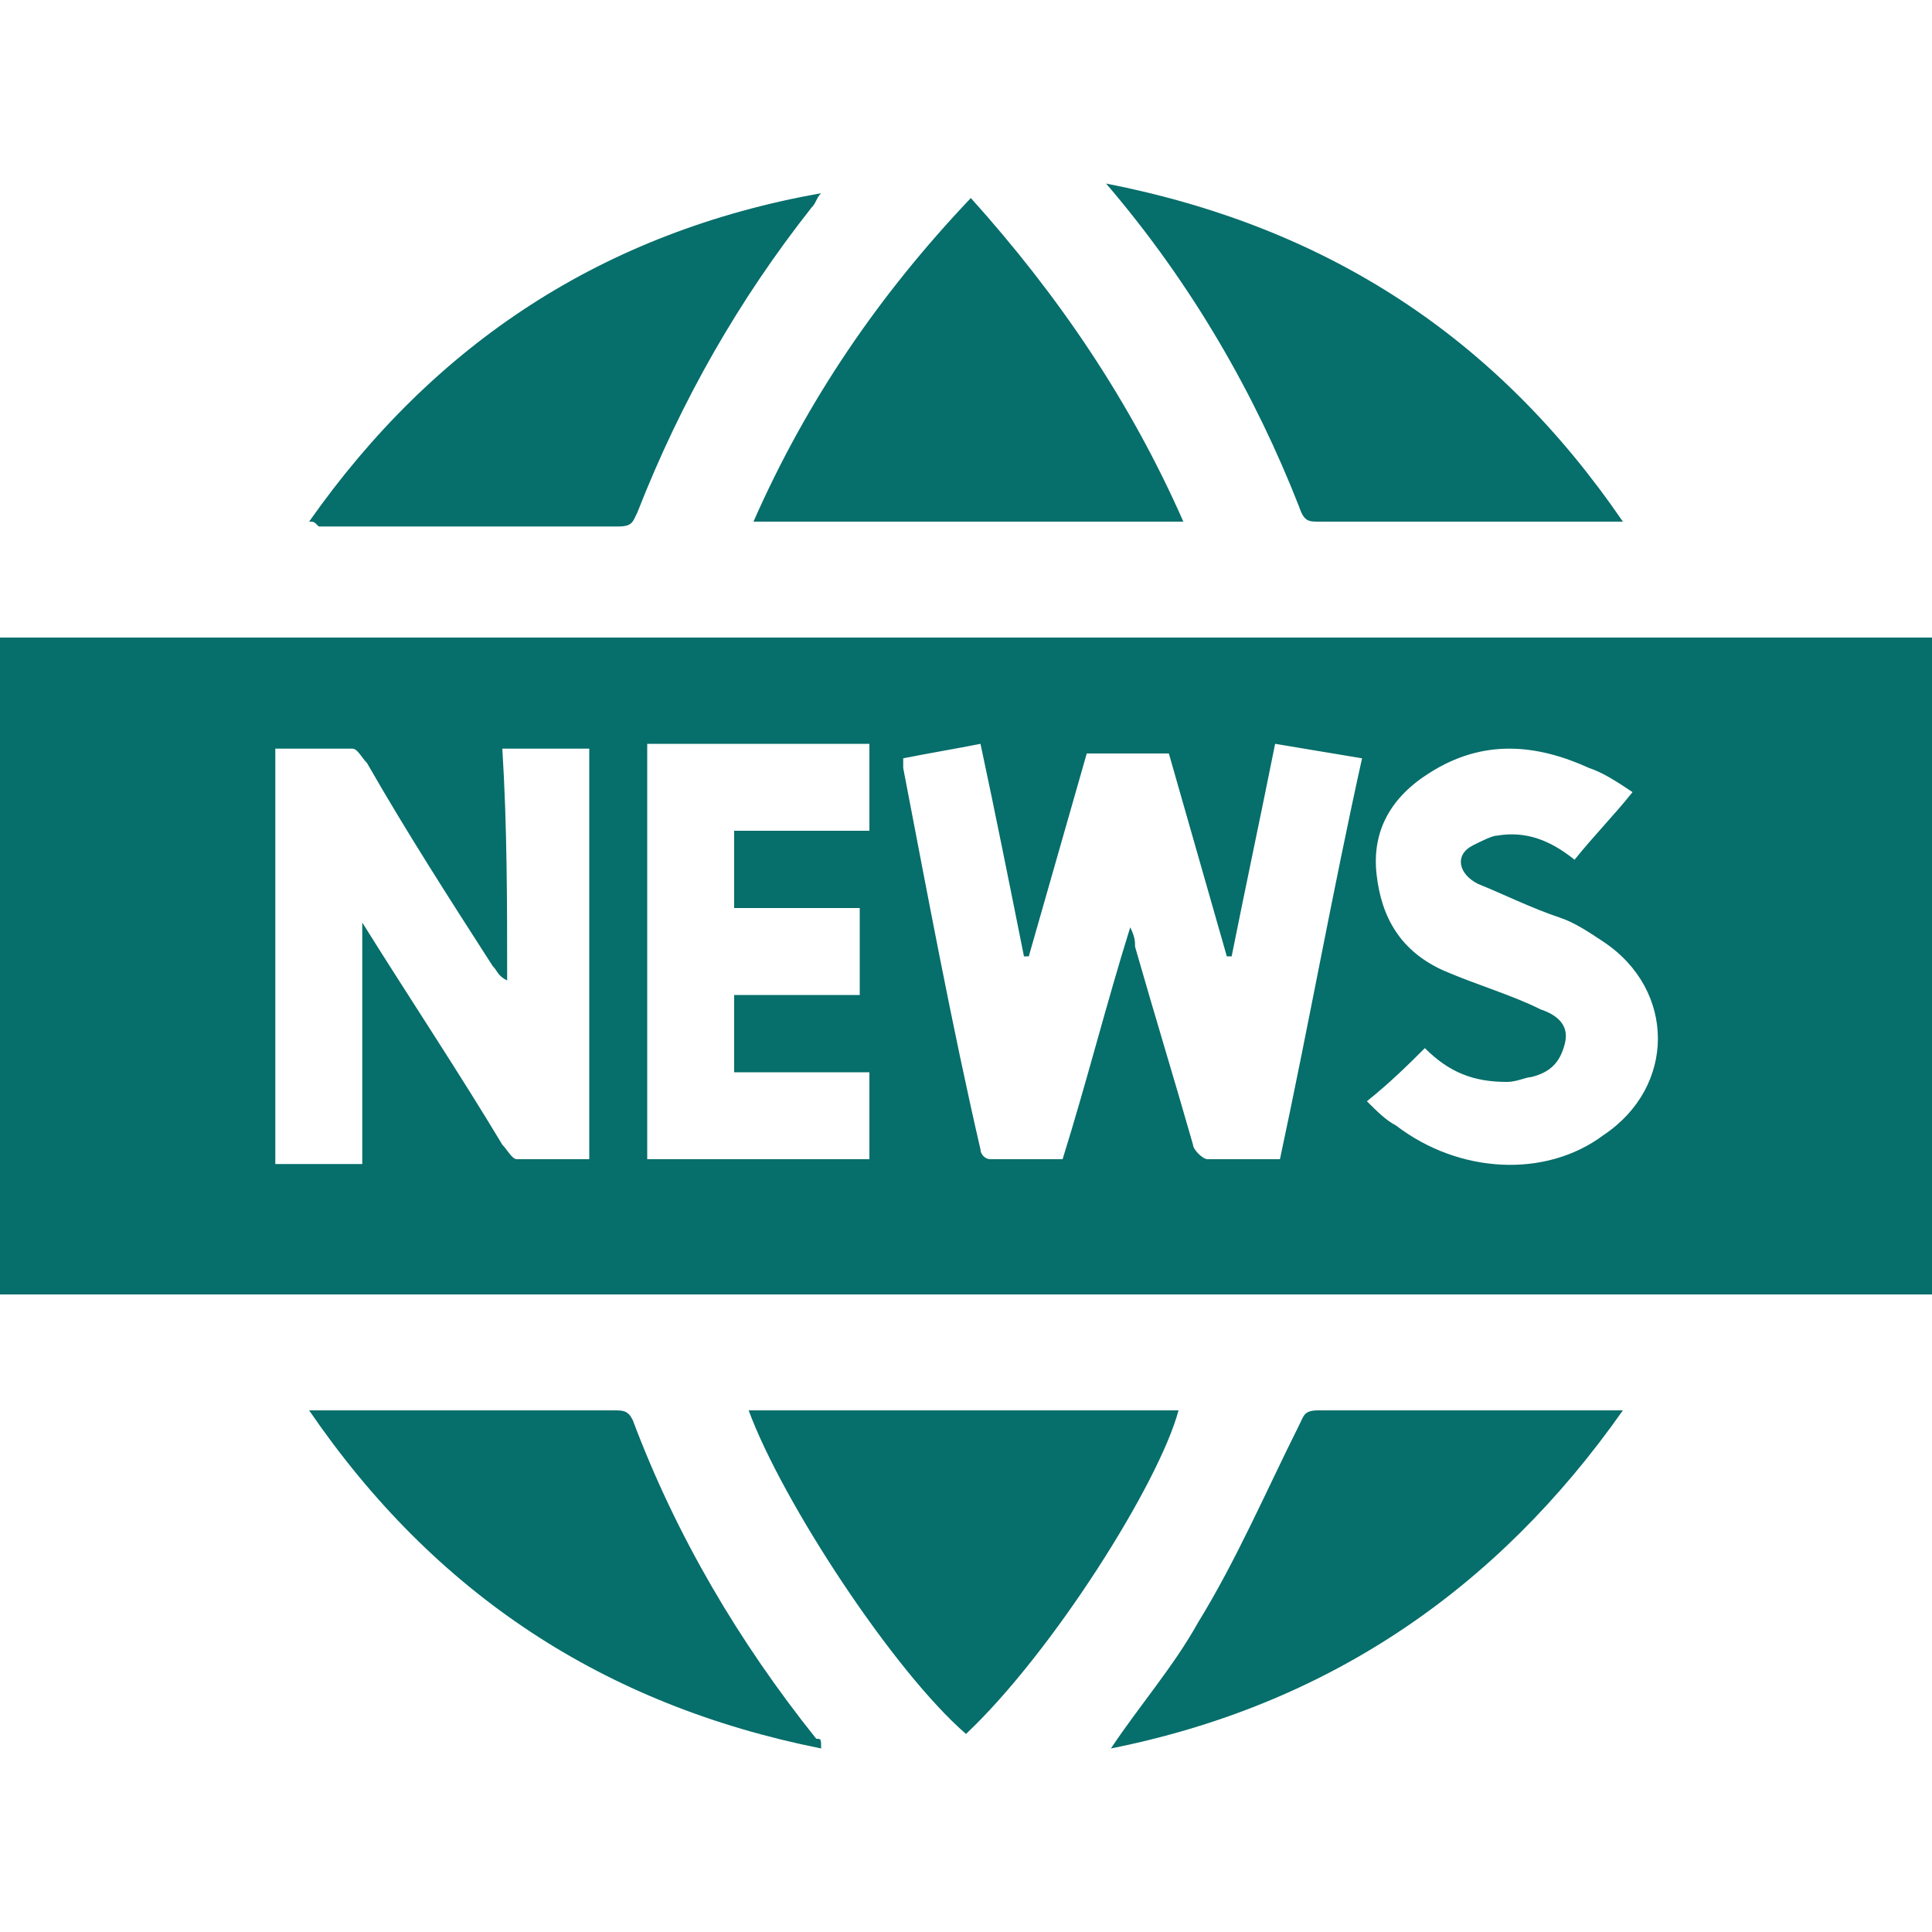
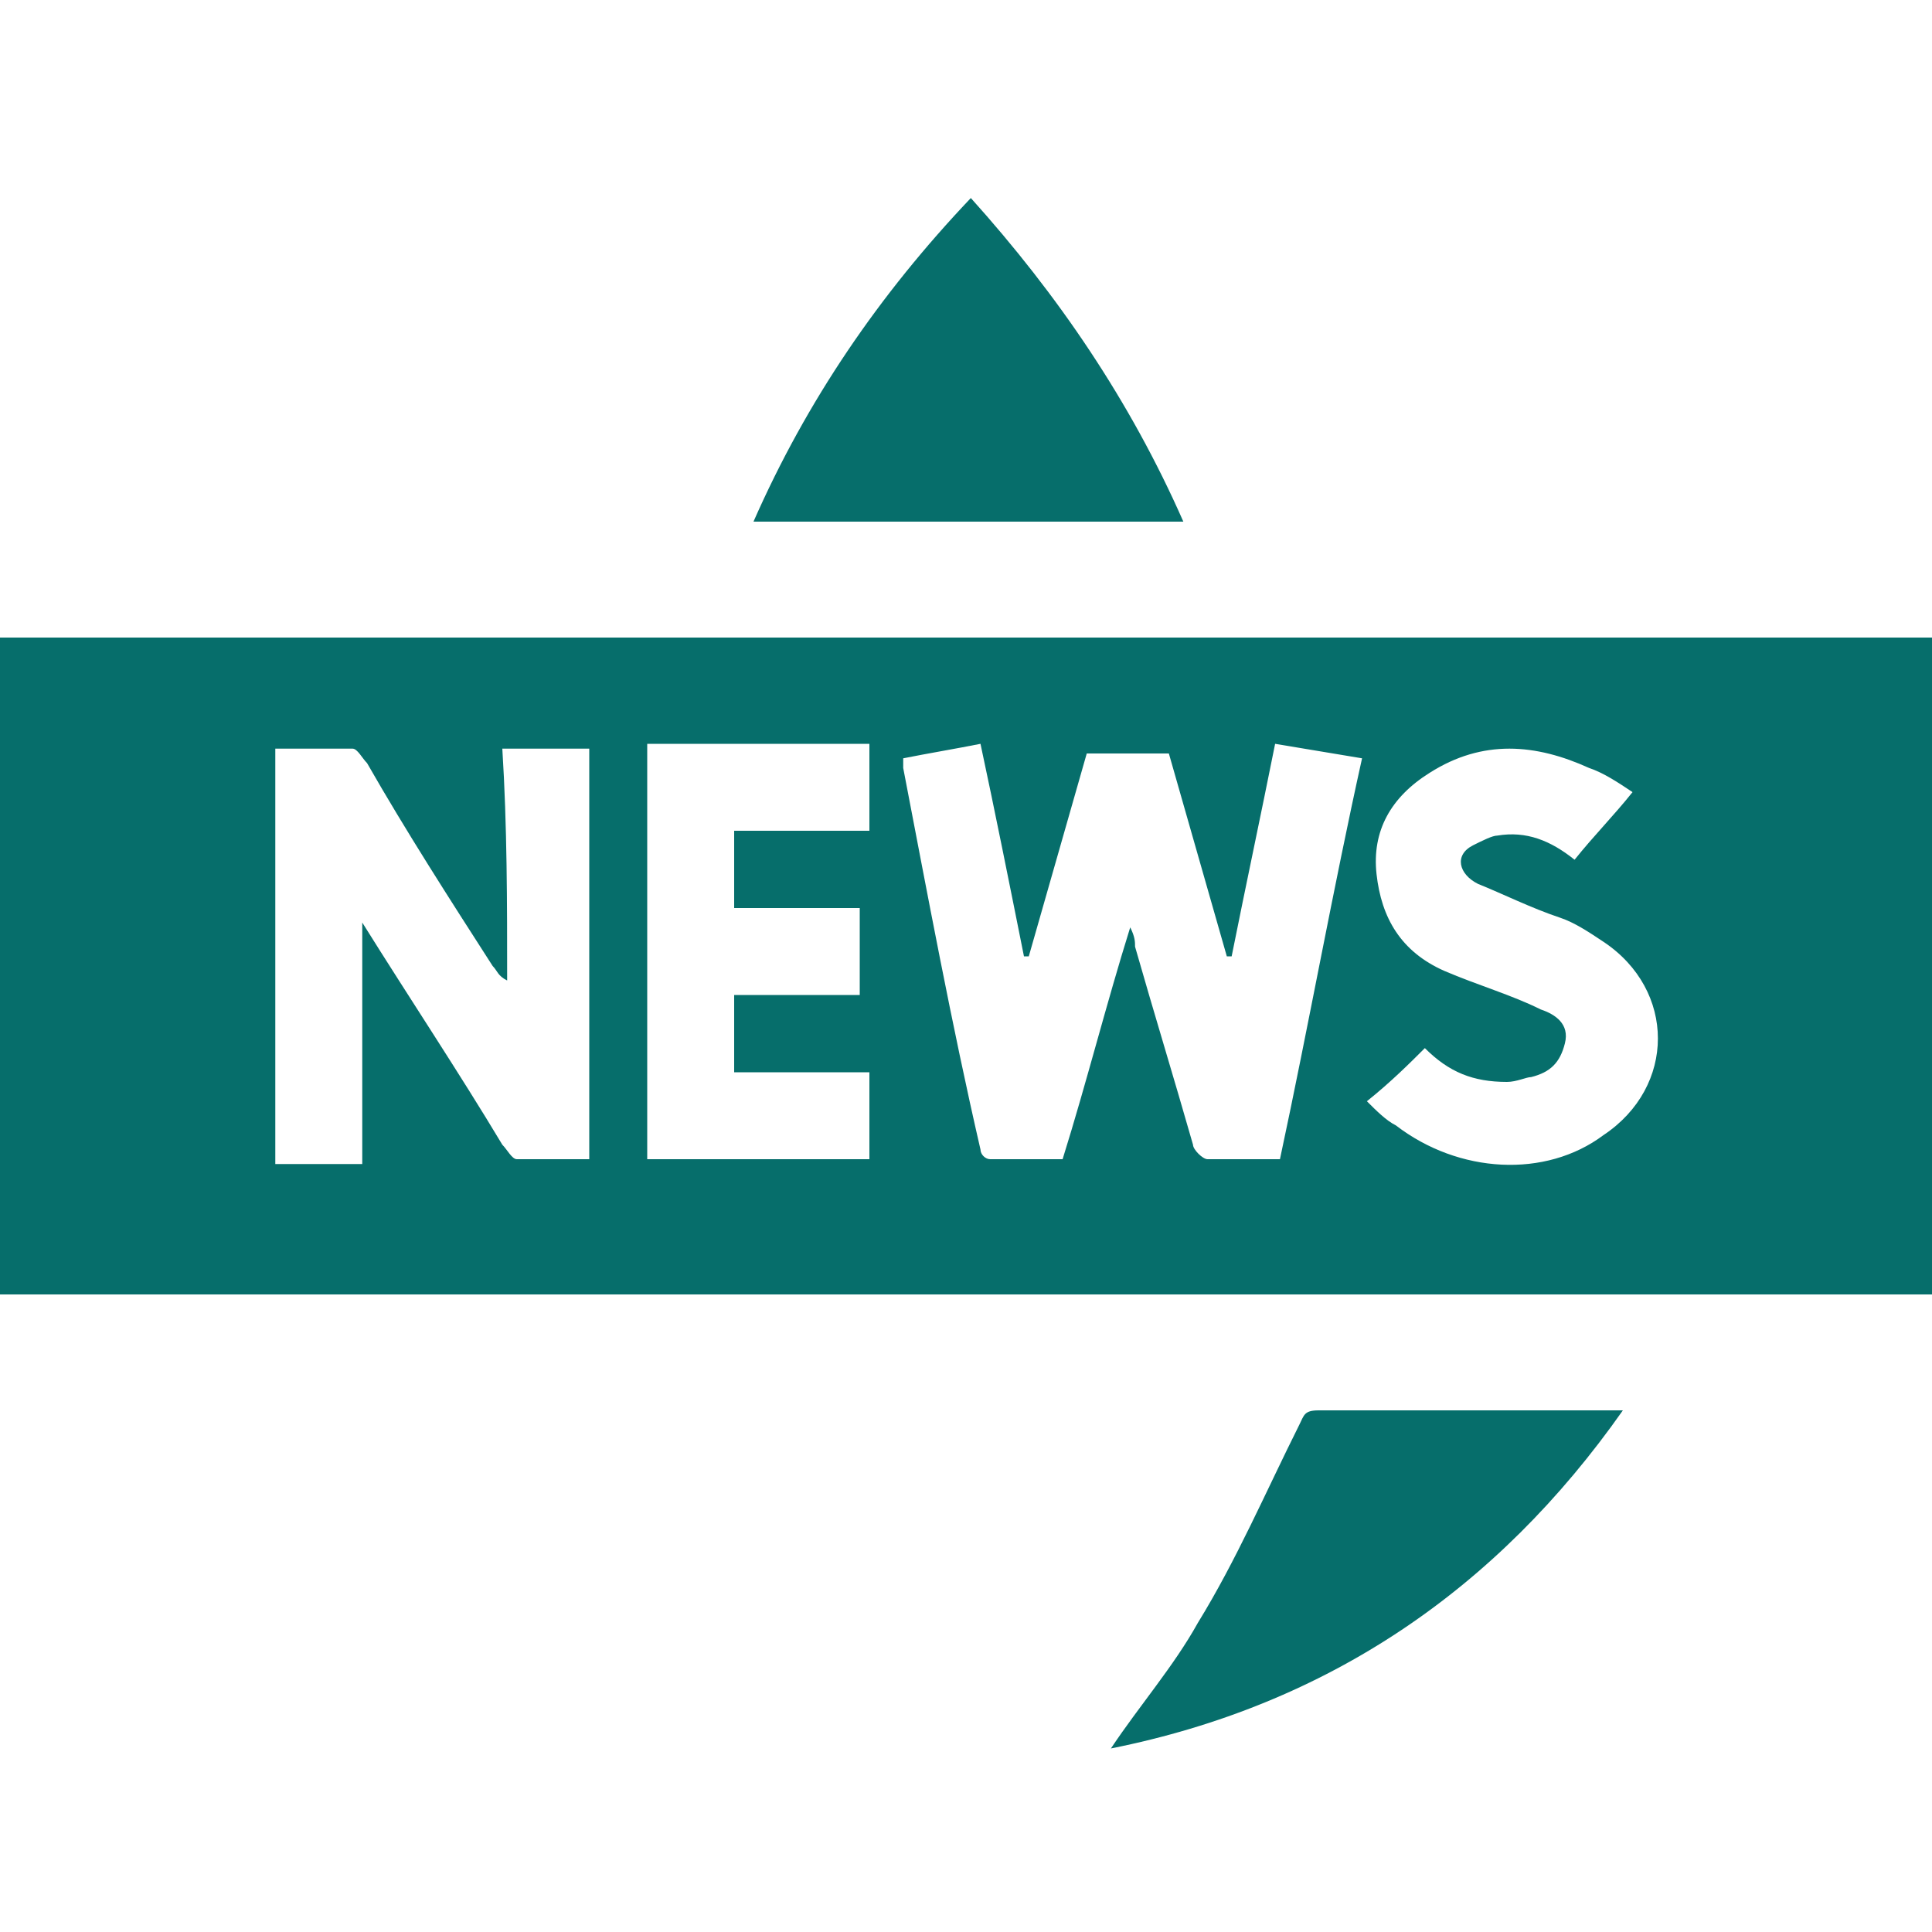
<svg xmlns="http://www.w3.org/2000/svg" id="Layer_1" x="0px" y="0px" viewBox="0 0 40 40" style="enable-background:new 0 0 40 40;" xml:space="preserve">
  <style type="text/css">	.st0{fill:#066E6B;}</style>
  <g>
    <path class="st0" d="M0,13.2c0.1,0,0.2,0,0.3,0c13.1,0,26.2,0,39.4,0c0.1,0,0.2,0,0.3,0c0,4.5,0,9.1,0,13.6c-0.1,0-0.2,0-0.3,0  c-13.1,0-26.3,0-39.4,0c-0.1,0-0.2,0-0.3,0C0,22.3,0,17.7,0,13.2z M18.7,15.7c0,0.1,0,0.2,0,0.2c0.5,2.6,1,5.3,1.6,7.9  c0,0.1,0.1,0.2,0.2,0.2c0.5,0,1,0,1.5,0c0.5-1.6,0.9-3.2,1.4-4.8c0.1,0.2,0.1,0.3,0.1,0.4c0.4,1.4,0.8,2.7,1.2,4.1  c0,0.1,0.2,0.3,0.3,0.3c0.5,0,1,0,1.5,0c0.6-2.8,1.1-5.6,1.7-8.3c-0.6-0.1-1.2-0.2-1.8-0.3c-0.3,1.5-0.6,2.9-0.9,4.4  c0,0-0.1,0-0.1,0c-0.4-1.4-0.8-2.8-1.2-4.2c-0.6,0-1.1,0-1.7,0c-0.4,1.4-0.8,2.8-1.2,4.2c0,0,0,0-0.1,0c-0.3-1.5-0.6-3-0.9-4.4  C19.8,15.5,19.2,15.6,18.7,15.7z M10.5,20.3C10.5,20.3,10.4,20.3,10.5,20.3c-0.2-0.1-0.2-0.2-0.3-0.3c-0.9-1.4-1.8-2.8-2.6-4.2  c-0.1-0.1-0.2-0.3-0.3-0.3c-0.5,0-1.1,0-1.6,0c0,2.9,0,5.7,0,8.6c0.6,0,1.2,0,1.8,0c0-1.7,0-3.3,0-5c1,1.6,2,3.1,2.9,4.6  c0.1,0.1,0.2,0.3,0.3,0.3c0.5,0,1,0,1.5,0c0-2.9,0-5.7,0-8.5c-0.6,0-1.2,0-1.8,0C10.5,17.1,10.5,18.7,10.5,20.3z M18,24  c0-0.6,0-1.2,0-1.8c-1,0-1.9,0-2.8,0c0-0.6,0-1.1,0-1.6c0.9,0,1.7,0,2.6,0c0-0.6,0-1.2,0-1.8c-0.9,0-1.7,0-2.6,0c0-0.5,0-1,0-1.6  c0.9,0,1.9,0,2.8,0c0-0.6,0-1.2,0-1.8c-1.6,0-3.1,0-4.6,0c0,2.9,0,5.7,0,8.6C14.9,24,16.5,24,18,24z M28.3,22.8  c0.2,0.2,0.4,0.4,0.6,0.5c1.3,1,3.1,1.1,4.3,0.2c1.5-1,1.5-3,0-4c-0.3-0.2-0.6-0.4-0.9-0.5c-0.6-0.2-1.2-0.5-1.7-0.7  c-0.4-0.2-0.5-0.6-0.1-0.8c0.2-0.1,0.4-0.2,0.5-0.2c0.6-0.1,1.1,0.1,1.6,0.5c0.4-0.5,0.8-0.9,1.2-1.4c-0.3-0.2-0.6-0.4-0.9-0.5  c-1.1-0.5-2.2-0.6-3.3,0.1c-0.8,0.5-1.2,1.2-1.1,2.1c0.1,0.9,0.5,1.6,1.4,2c0.7,0.3,1.4,0.5,2,0.8c0.3,0.1,0.6,0.3,0.5,0.7  c-0.1,0.4-0.3,0.6-0.7,0.7c-0.1,0-0.3,0.1-0.5,0.1c-0.7,0-1.2-0.2-1.7-0.7C29.2,22,28.8,22.4,28.3,22.8z" />
    <path class="st0" d="M24.5,10.8c-3,0-6,0-8.9,0c1.1-2.5,2.6-4.7,4.5-6.7C21.9,6.1,23.4,8.3,24.5,10.8z" />
-     <path class="st0" d="M20,35.9c-1.5-1.3-3.8-4.8-4.5-6.7c3,0,5.9,0,8.9,0C24,30.7,21.8,34.2,20,35.9z" />
-     <path class="st0" d="M22.9,3.8c4.6,0.9,8.1,3.2,10.7,7c-0.1,0-0.2,0-0.3,0c-2,0-4,0-6,0c-0.2,0-0.3,0-0.4-0.3  C26,8.2,24.7,5.9,22.9,3.8z" />
    <path class="st0" d="M33.6,29.2c-2.6,3.7-6.1,6.1-10.6,7c0.6-0.9,1.3-1.7,1.8-2.6c0.8-1.3,1.4-2.7,2.1-4.1c0.1-0.2,0.1-0.3,0.4-0.3  c2.1,0,4.1,0,6.2,0C33.5,29.2,33.5,29.2,33.6,29.2z" />
-     <path class="st0" d="M6.4,10.8C9,7.1,12.5,4.8,17,4c-0.1,0.1-0.1,0.2-0.2,0.3c-1.5,1.9-2.7,4-3.6,6.3c-0.1,0.2-0.1,0.3-0.4,0.3  c-2.1,0-4.1,0-6.2,0C6.5,10.8,6.5,10.8,6.4,10.8z" />
-     <path class="st0" d="M17,36.2c-4.5-0.9-8-3.2-10.6-7c0.1,0,0.2,0,0.3,0c2,0,4,0,6,0c0.2,0,0.3,0,0.4,0.2c0.9,2.4,2.2,4.6,3.8,6.6  C17,36,17,36,17,36.2z" />
  </g>
</svg>